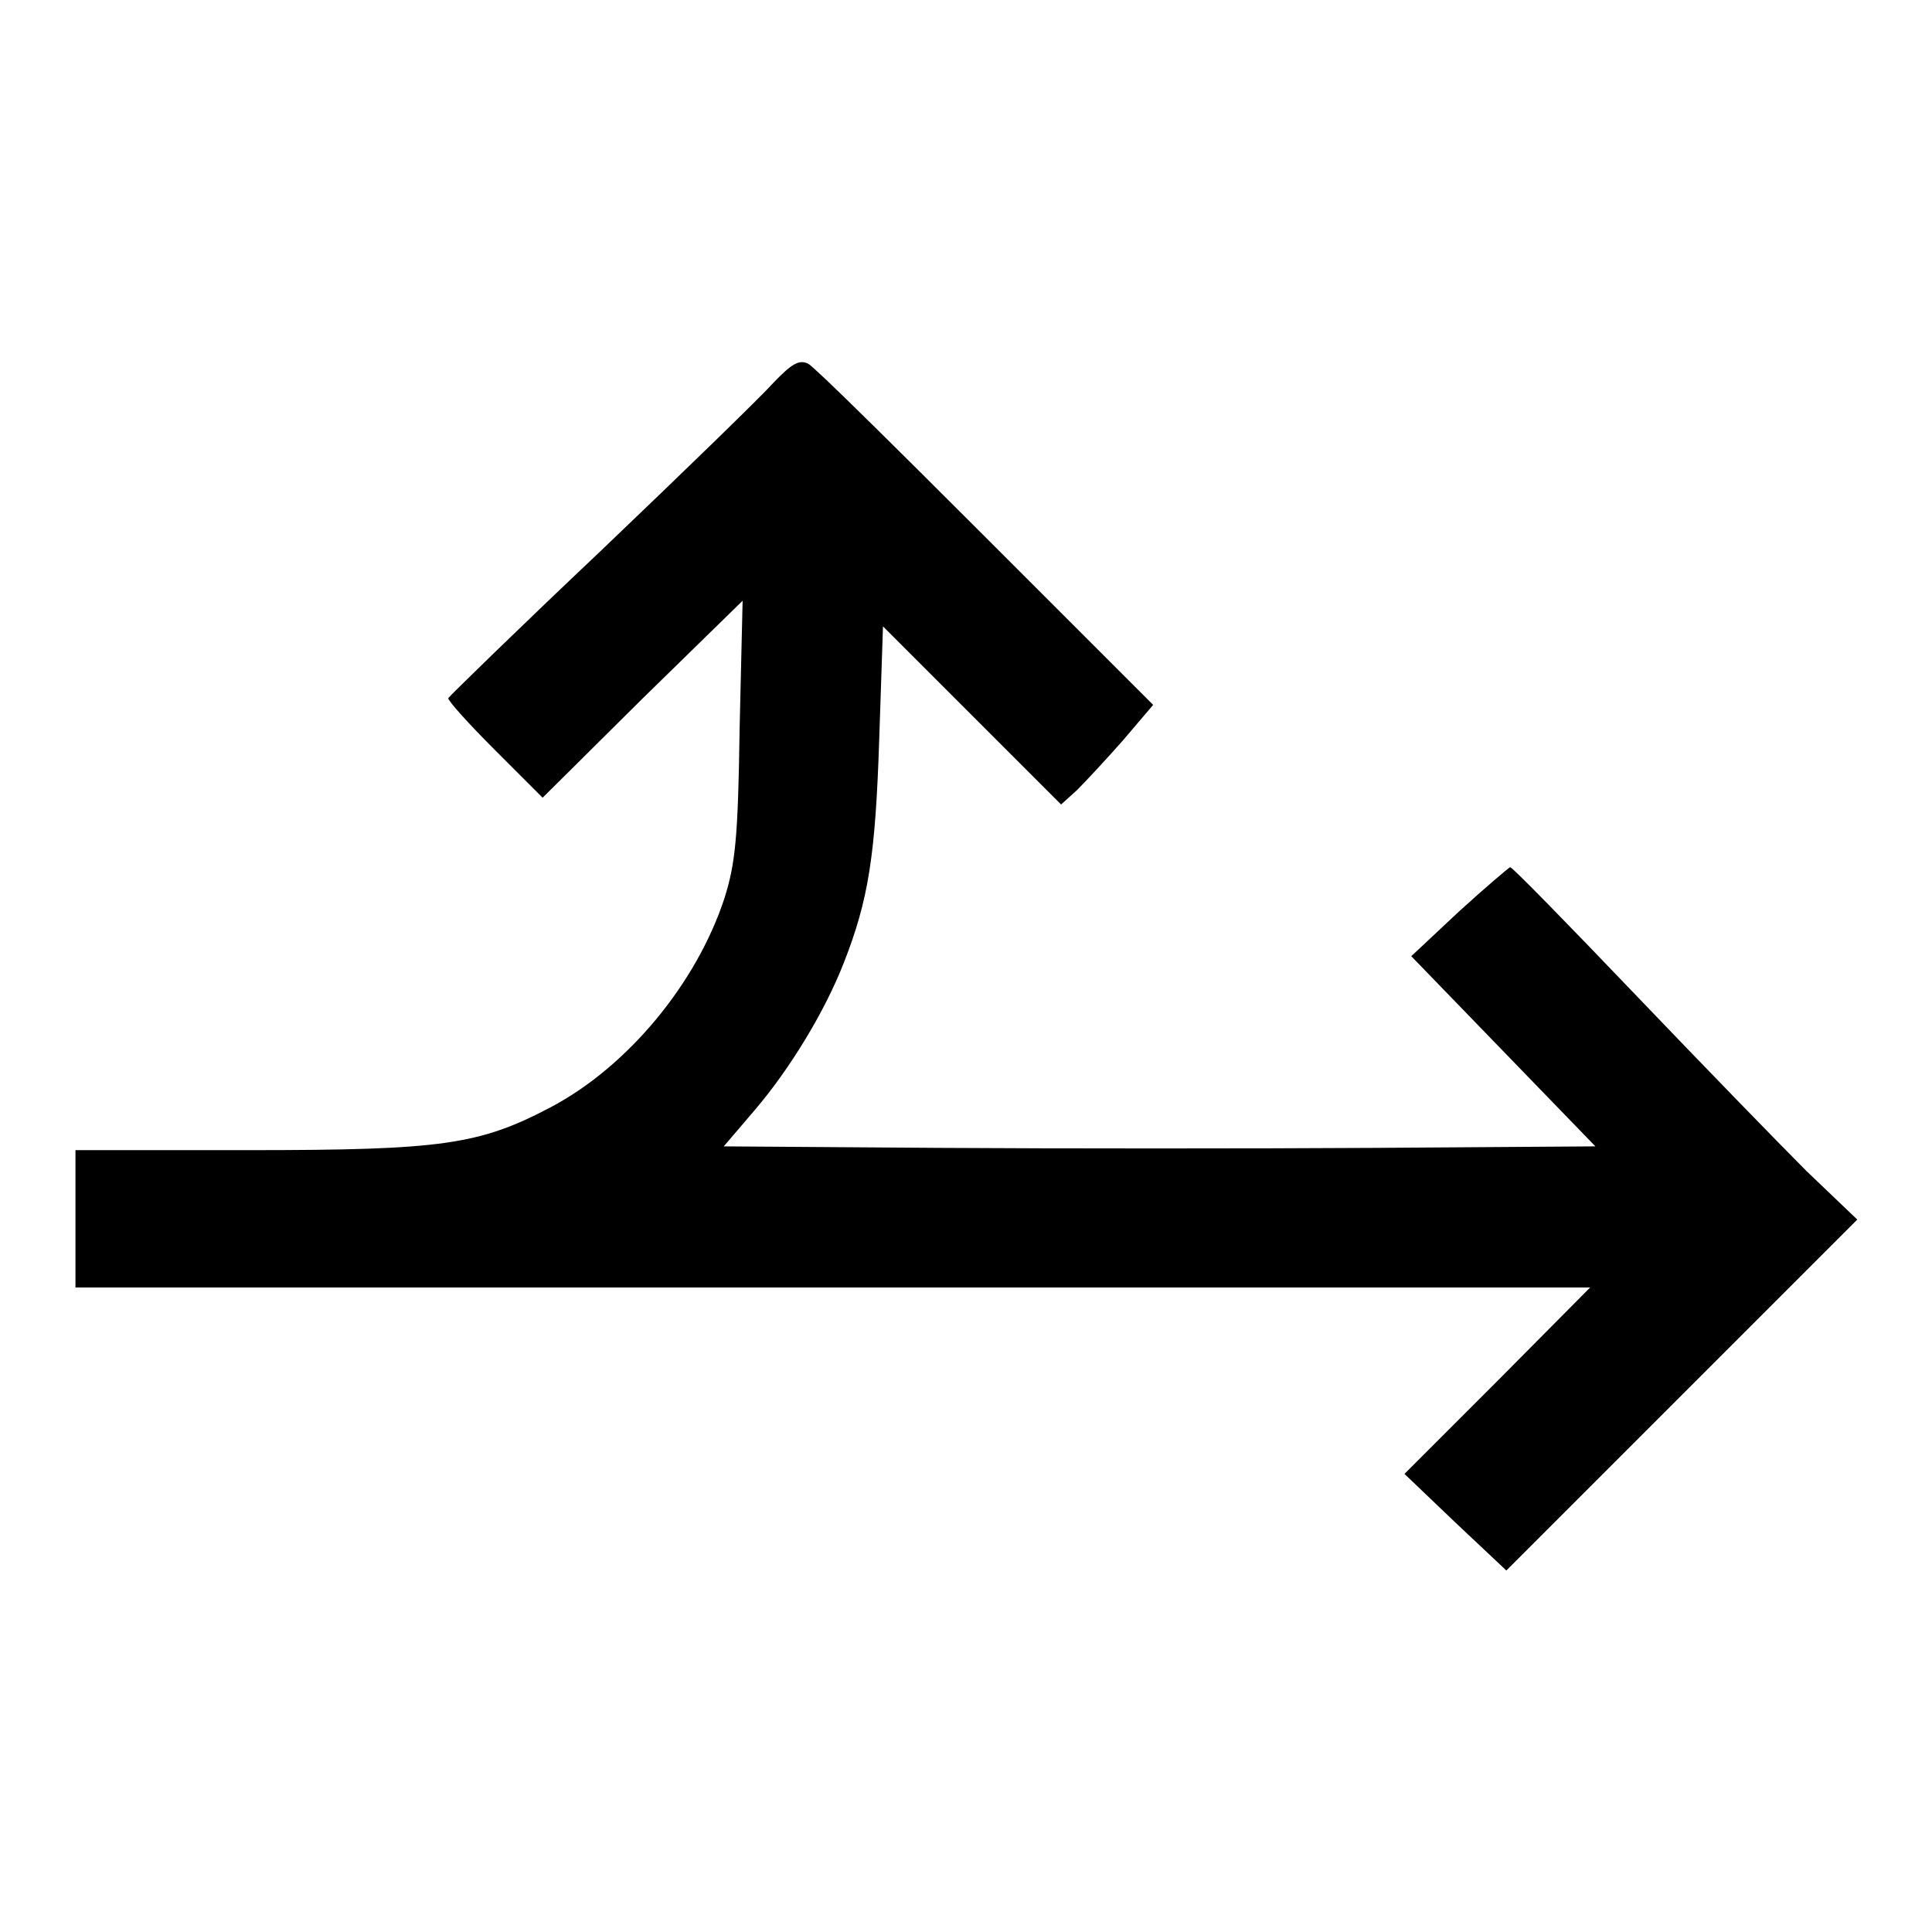
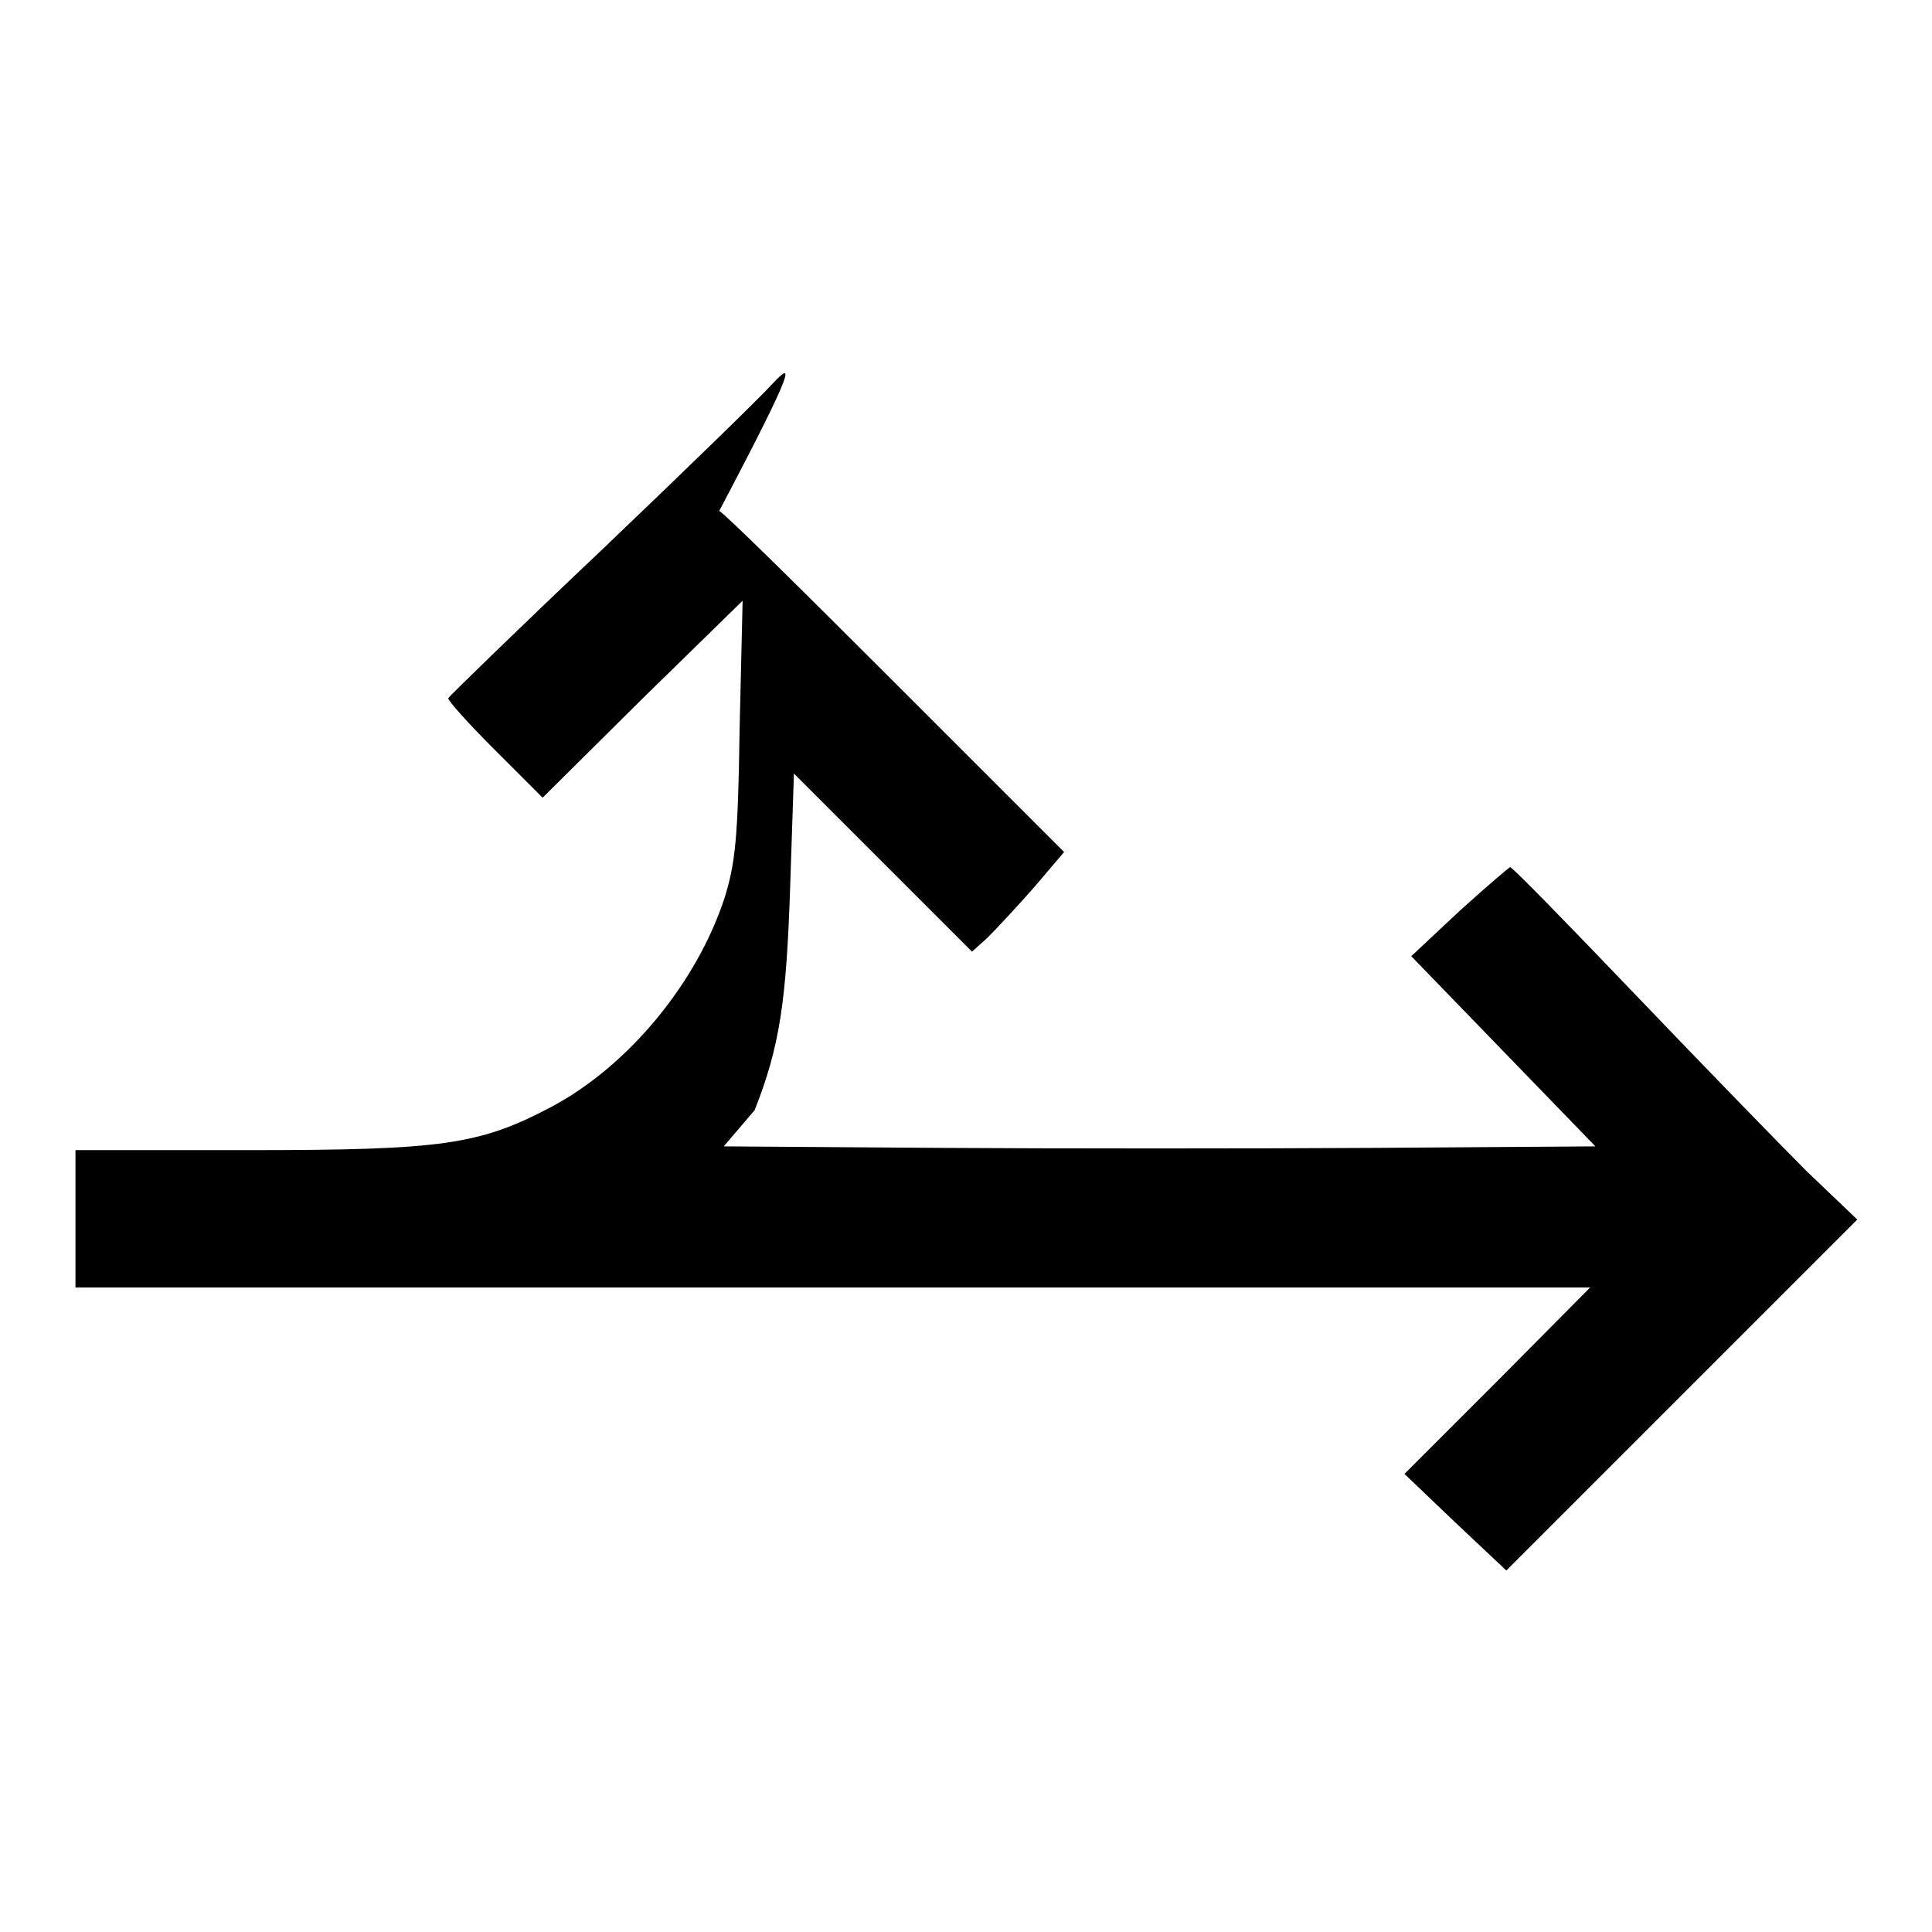
<svg xmlns="http://www.w3.org/2000/svg" version="1.1" x="0px" y="0px" viewBox="0 0 256 256" enable-background="new 0 0 256 256" xml:space="preserve">
  <g>
    <g>
      <g>
-         <path fill="#000000" d="M102.5,50.7c-1.6,1.8-11.9,11.8-22.9,22.3c-11,10.4-20,19.2-20.2,19.5c-0.1,0.3,2.7,3.4,6.1,6.8l6.4,6.4l13.2-13.1l13.3-13L98,96.7c-0.2,14.6-0.6,17.8-2,22.3c-3.7,11.3-12.8,22.3-23,27.7c-9.5,5-14.4,5.7-40.1,5.7H10v9.1v9.1h100.3h100.4L198.4,183l-12.3,12.3l6.7,6.4l6.8,6.4l23.2-23.2l23.3-23.3l-6.7-6.4c-3.6-3.6-13.8-14.1-22.7-23.4c-8.8-9.2-16.3-16.9-16.6-16.9c-0.2,0.1-3.3,2.7-6.8,5.9l-6.3,5.9l12.2,12.6l12.2,12.6l-29.2,0.2c-16.1,0.1-42,0.1-57.7,0l-28.6-0.2l4.1-4.8c4.7-5.5,9.3-13.1,11.8-19.5c3.3-8.4,4.2-14.3,4.7-29.6l0.5-15l11.8,11.8l11.8,11.8l2.1-1.9c1.1-1.1,3.9-4.1,6.1-6.6l4-4.7l-22.2-22.2c-12.2-12.2-22.7-22.6-23.5-23C105.9,47.6,104.9,48.2,102.5,50.7z" />
+         <path fill="#000000" d="M102.5,50.7c-1.6,1.8-11.9,11.8-22.9,22.3c-11,10.4-20,19.2-20.2,19.5c-0.1,0.3,2.7,3.4,6.1,6.8l6.4,6.4l13.2-13.1l13.3-13L98,96.7c-0.2,14.6-0.6,17.8-2,22.3c-3.7,11.3-12.8,22.3-23,27.7c-9.5,5-14.4,5.7-40.1,5.7H10v9.1v9.1h100.3h100.4L198.4,183l-12.3,12.3l6.7,6.4l6.8,6.4l23.2-23.2l23.3-23.3l-6.7-6.4c-3.6-3.6-13.8-14.1-22.7-23.4c-8.8-9.2-16.3-16.9-16.6-16.9c-0.2,0.1-3.3,2.7-6.8,5.9l-6.3,5.9l12.2,12.6l12.2,12.6l-29.2,0.2c-16.1,0.1-42,0.1-57.7,0l-28.6-0.2l4.1-4.8c3.3-8.4,4.2-14.3,4.7-29.6l0.5-15l11.8,11.8l11.8,11.8l2.1-1.9c1.1-1.1,3.9-4.1,6.1-6.6l4-4.7l-22.2-22.2c-12.2-12.2-22.7-22.6-23.5-23C105.9,47.6,104.9,48.2,102.5,50.7z" />
      </g>
    </g>
  </g>
</svg>